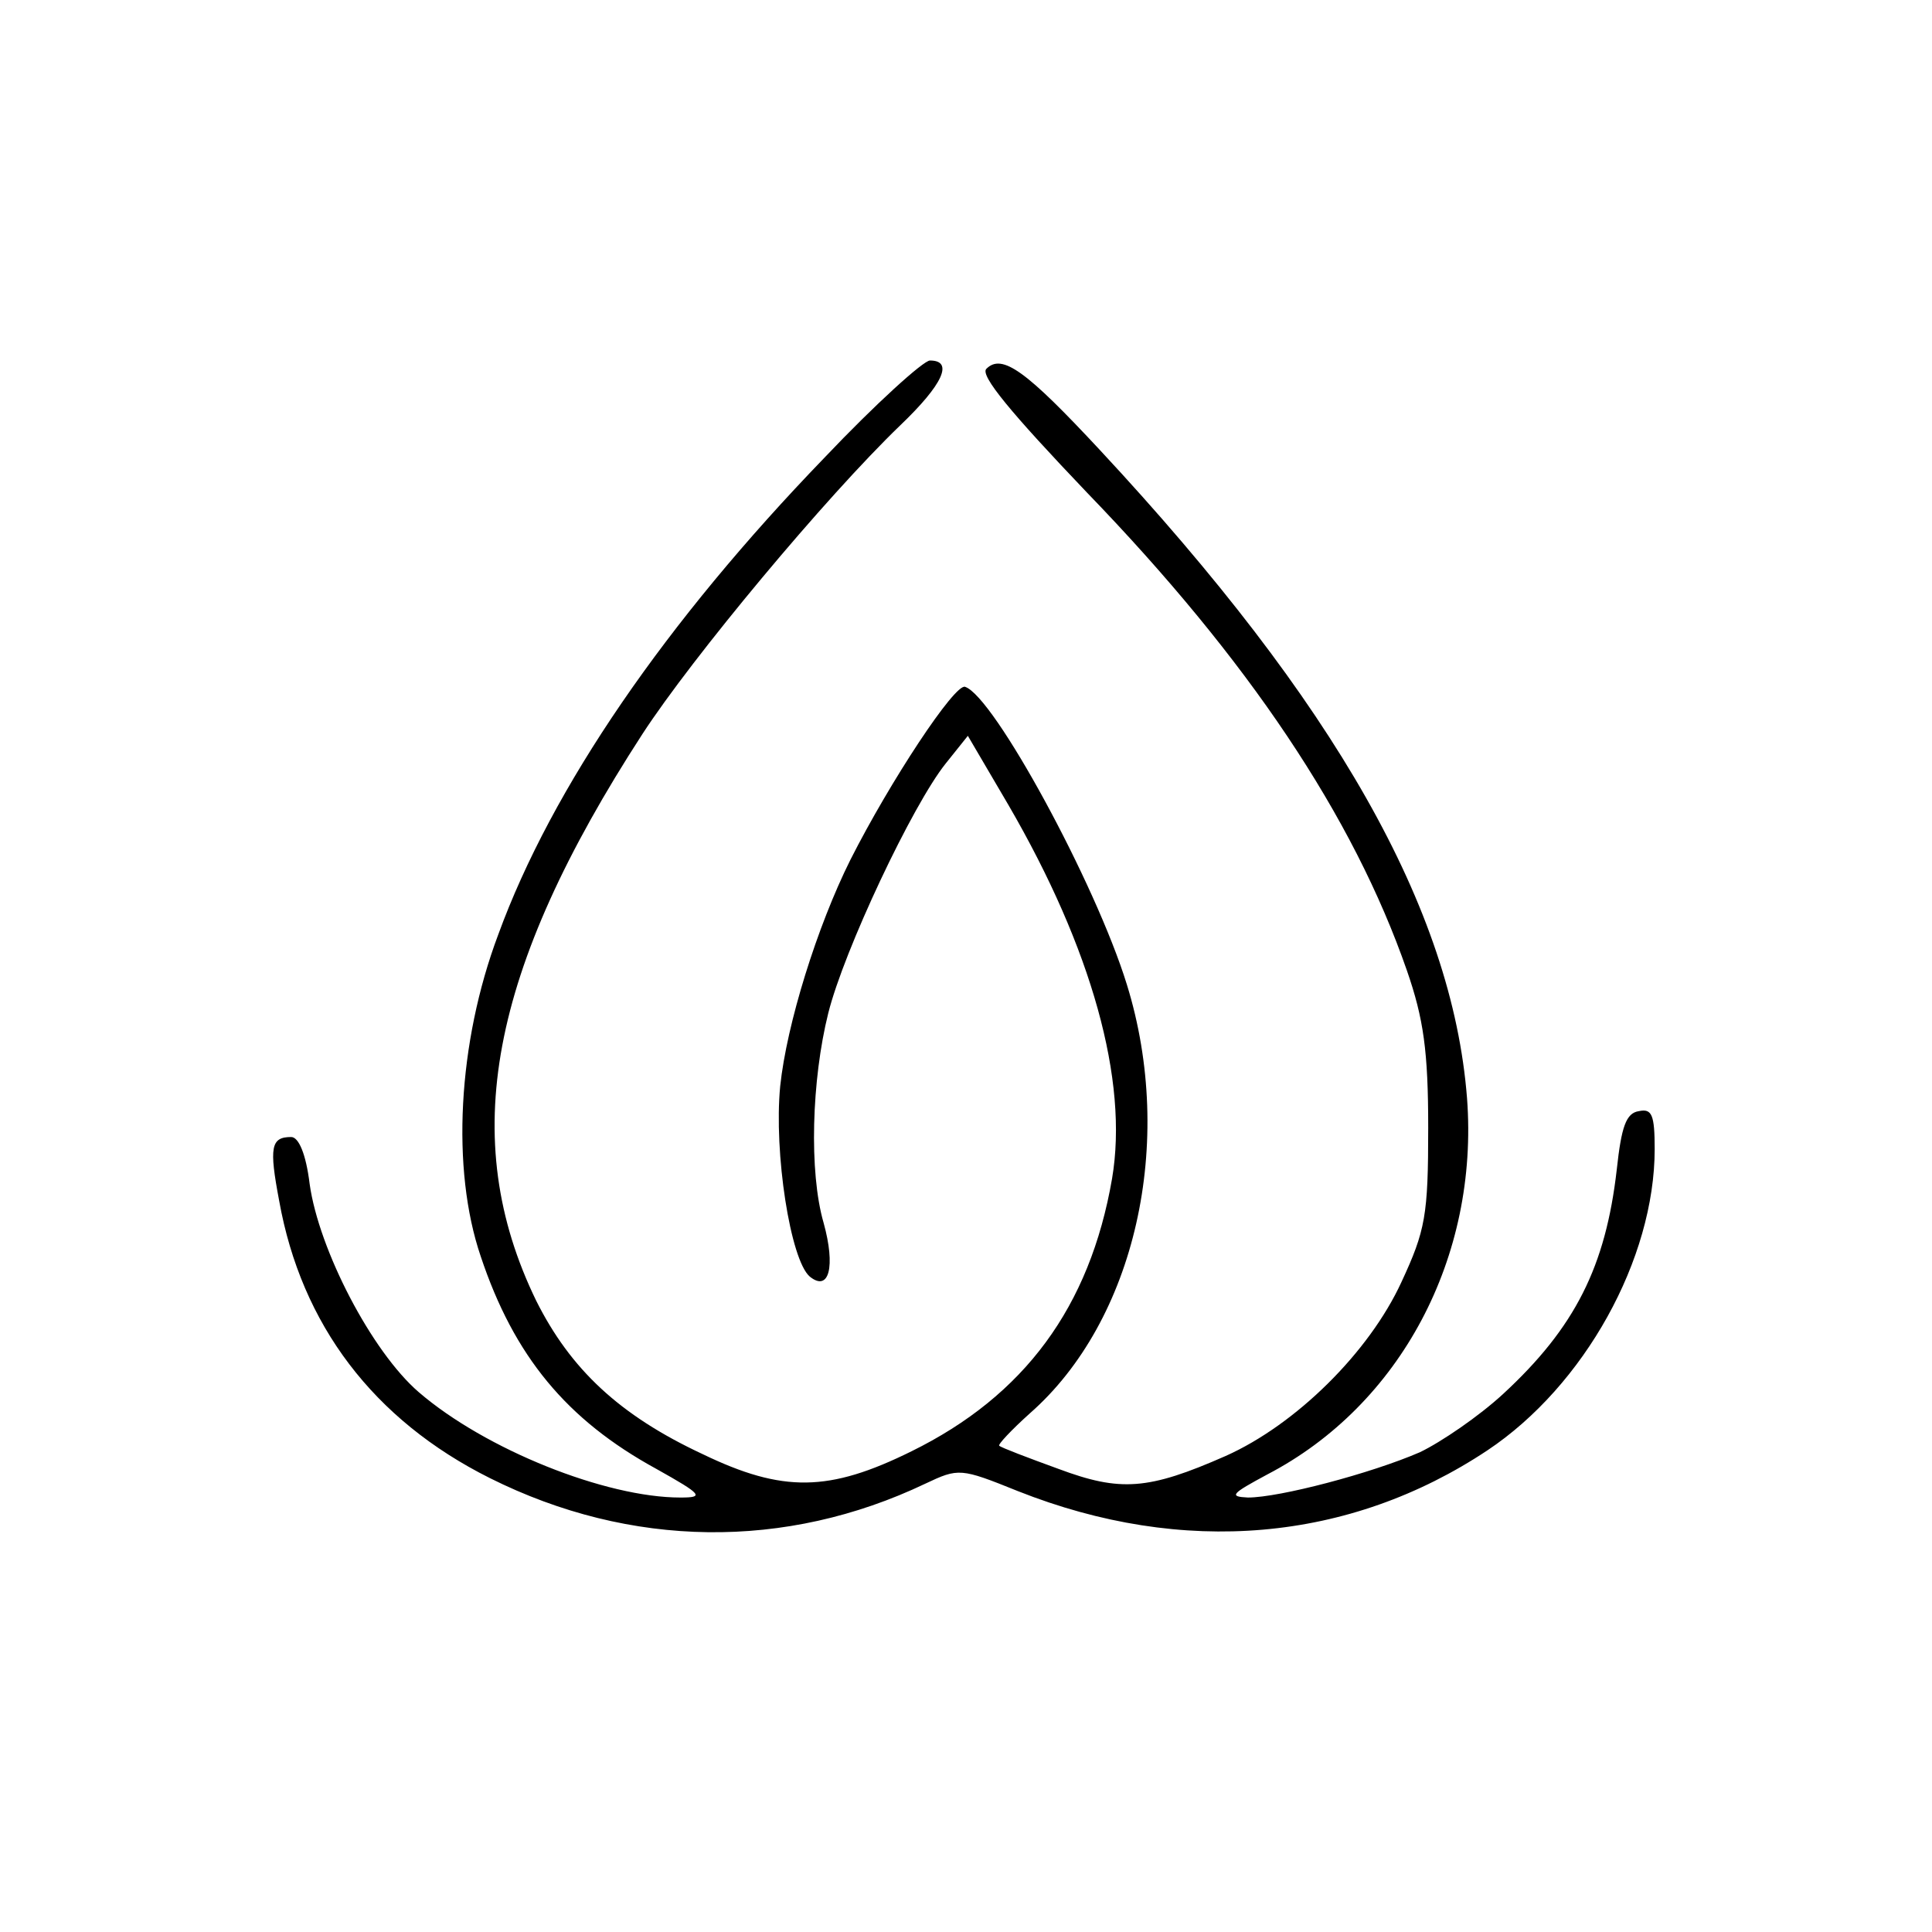
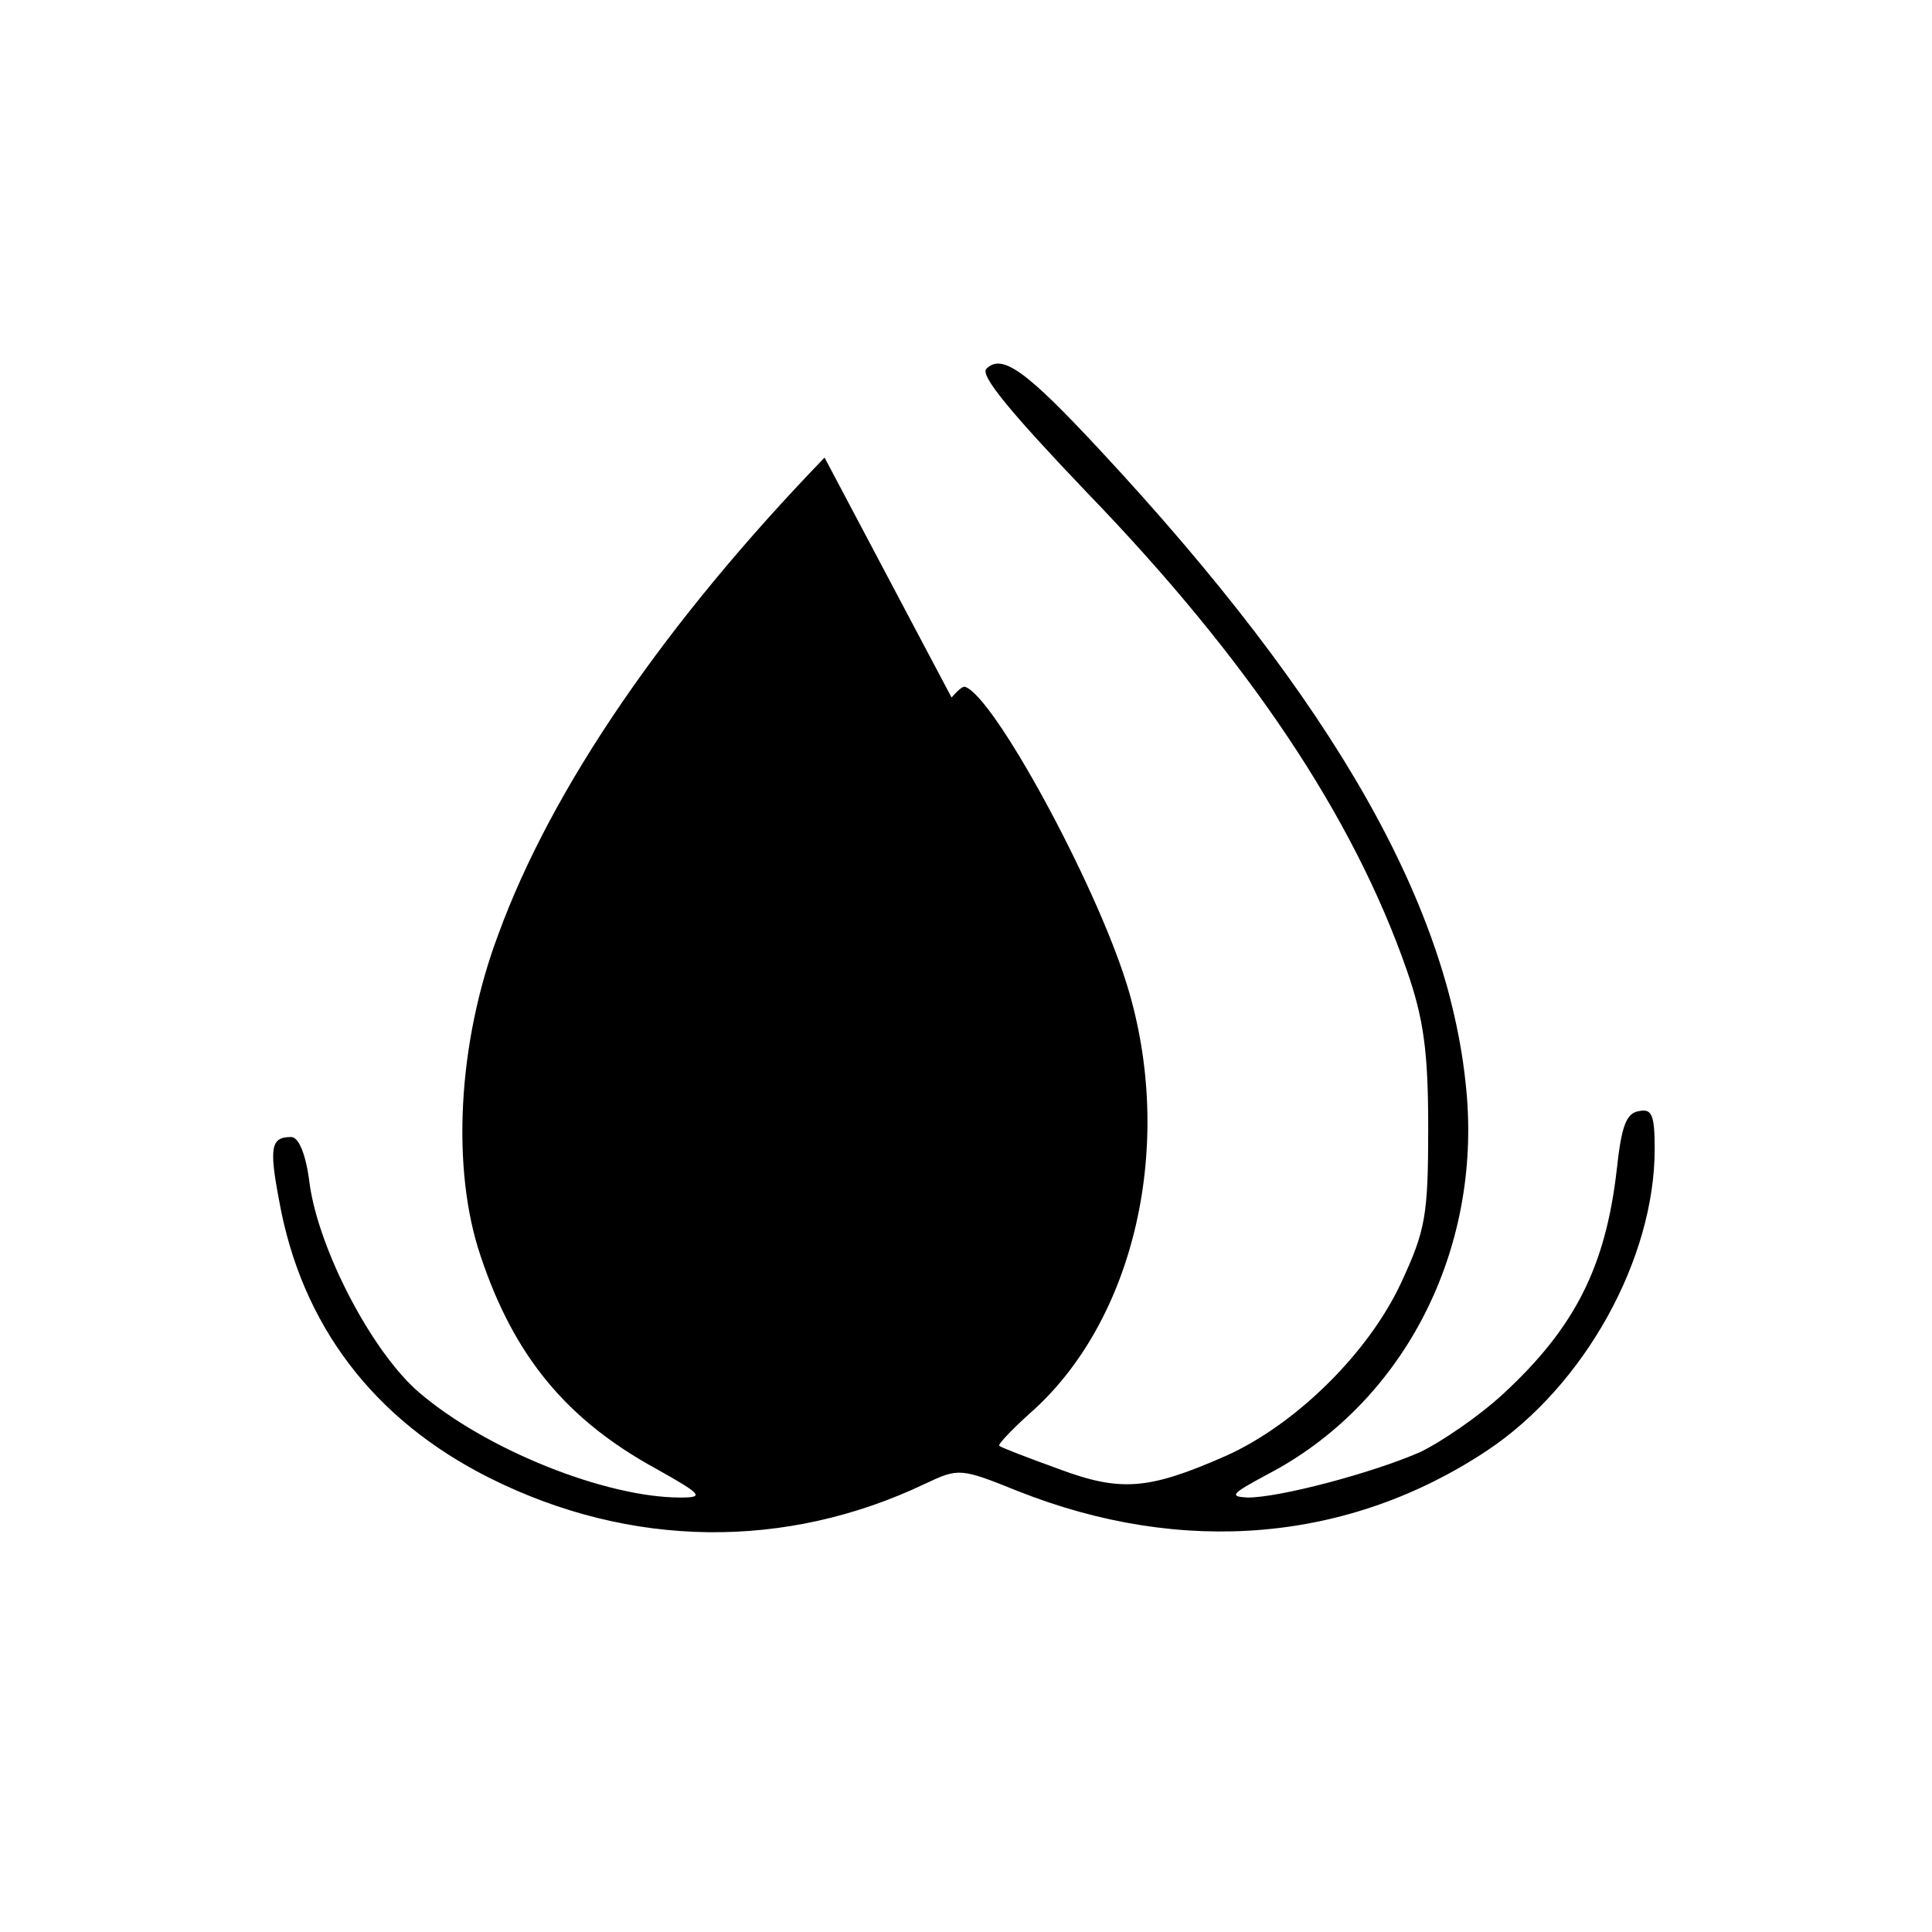
<svg xmlns="http://www.w3.org/2000/svg" width="209pt" height="209pt" viewBox="0 0 209 209" preserveAspectRatio="xMidYMid meet">
  <g transform="translate(0,209) scale(0.1,-0.1)" fill="#000000" stroke="none">
-     <path d="M892 1595 c-172 -178 -295 -357 -353 -516 -44 -117 -51 -254 -19 -348 36 -108 93 -177 190 -230 50 -28 52 -31 26 -31 -81 0 -211 52 -283 114 -51 44 -108 154 -118 225 -4 33 -12 51 -20 51 -22 0 -24 -11 -13 -69 24 -134 102 -237 228 -300 152 -76 320 -78 471 -6 36 17 38 17 100 -8 179 -71 359 -55 508 44 105 70 181 207 181 326 0 37 -3 44 -17 41 -14 -2 -19 -17 -24 -63 -12 -105 -45 -171 -123 -243 -26 -24 -67 -52 -90 -63 -53 -23 -152 -49 -186 -49 -21 1 -18 4 21 25 144 75 229 235 216 407 -16 205 -143 428 -397 701 -80 86 -106 105 -123 88 -7 -7 26 -47 109 -134 174 -180 288 -350 346 -517 18 -52 23 -87 23 -170 0 -95 -3 -111 -29 -167 -35 -76 -114 -154 -190 -188 -84 -37 -114 -39 -181 -14 -33 12 -62 23 -64 25 -2 1 13 17 33 35 114 100 158 293 105 464 -34 110 -144 312 -175 322 -11 4 -81 -102 -124 -187 -36 -72 -69 -178 -76 -245 -7 -72 11 -188 32 -206 21 -17 28 11 15 58 -16 55 -13 155 5 227 17 68 91 225 127 270 l24 30 44 -75 c90 -155 130 -298 112 -404 -24 -139 -95 -235 -217 -295 -89 -44 -139 -45 -226 -3 -90 42 -143 92 -180 166 -85 175 -51 357 115 613 54 83 198 256 279 334 46 44 58 70 32 70 -7 0 -59 -47 -114 -105z" />
+     <path d="M892 1595 c-172 -178 -295 -357 -353 -516 -44 -117 -51 -254 -19 -348 36 -108 93 -177 190 -230 50 -28 52 -31 26 -31 -81 0 -211 52 -283 114 -51 44 -108 154 -118 225 -4 33 -12 51 -20 51 -22 0 -24 -11 -13 -69 24 -134 102 -237 228 -300 152 -76 320 -78 471 -6 36 17 38 17 100 -8 179 -71 359 -55 508 44 105 70 181 207 181 326 0 37 -3 44 -17 41 -14 -2 -19 -17 -24 -63 -12 -105 -45 -171 -123 -243 -26 -24 -67 -52 -90 -63 -53 -23 -152 -49 -186 -49 -21 1 -18 4 21 25 144 75 229 235 216 407 -16 205 -143 428 -397 701 -80 86 -106 105 -123 88 -7 -7 26 -47 109 -134 174 -180 288 -350 346 -517 18 -52 23 -87 23 -170 0 -95 -3 -111 -29 -167 -35 -76 -114 -154 -190 -188 -84 -37 -114 -39 -181 -14 -33 12 -62 23 -64 25 -2 1 13 17 33 35 114 100 158 293 105 464 -34 110 -144 312 -175 322 -11 4 -81 -102 -124 -187 -36 -72 -69 -178 -76 -245 -7 -72 11 -188 32 -206 21 -17 28 11 15 58 -16 55 -13 155 5 227 17 68 91 225 127 270 l24 30 44 -75 z" />
  </g>
</svg>